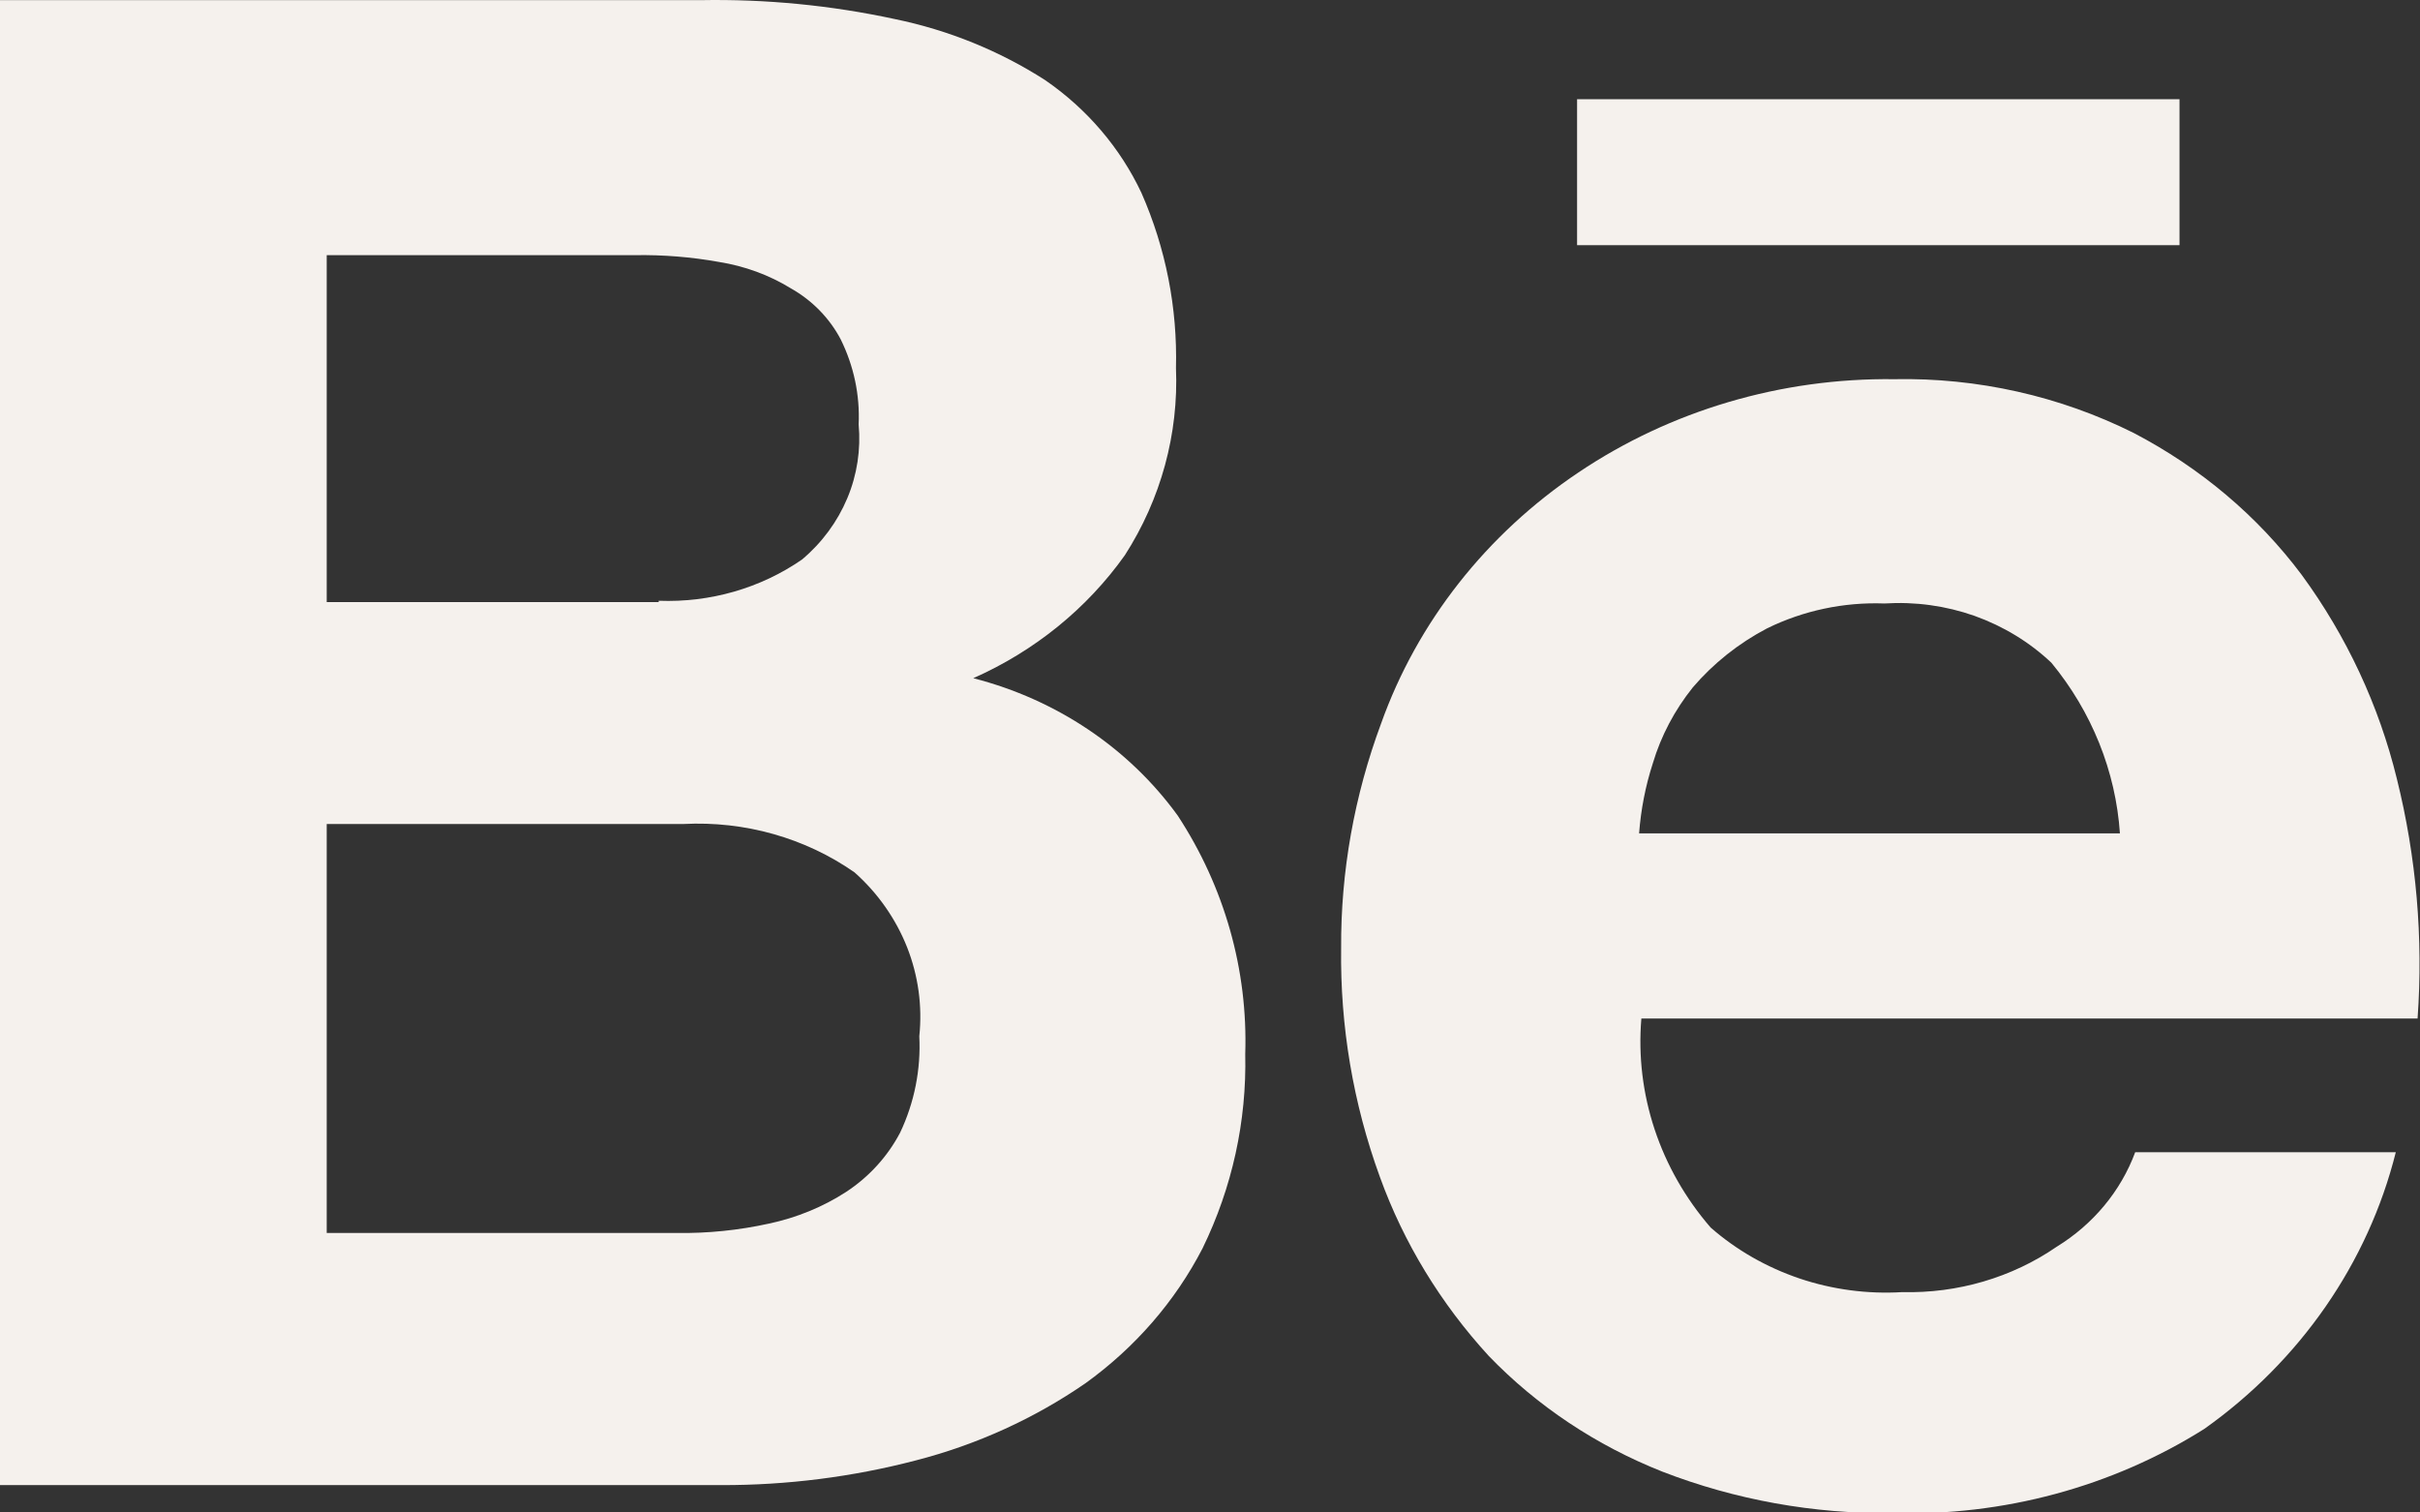
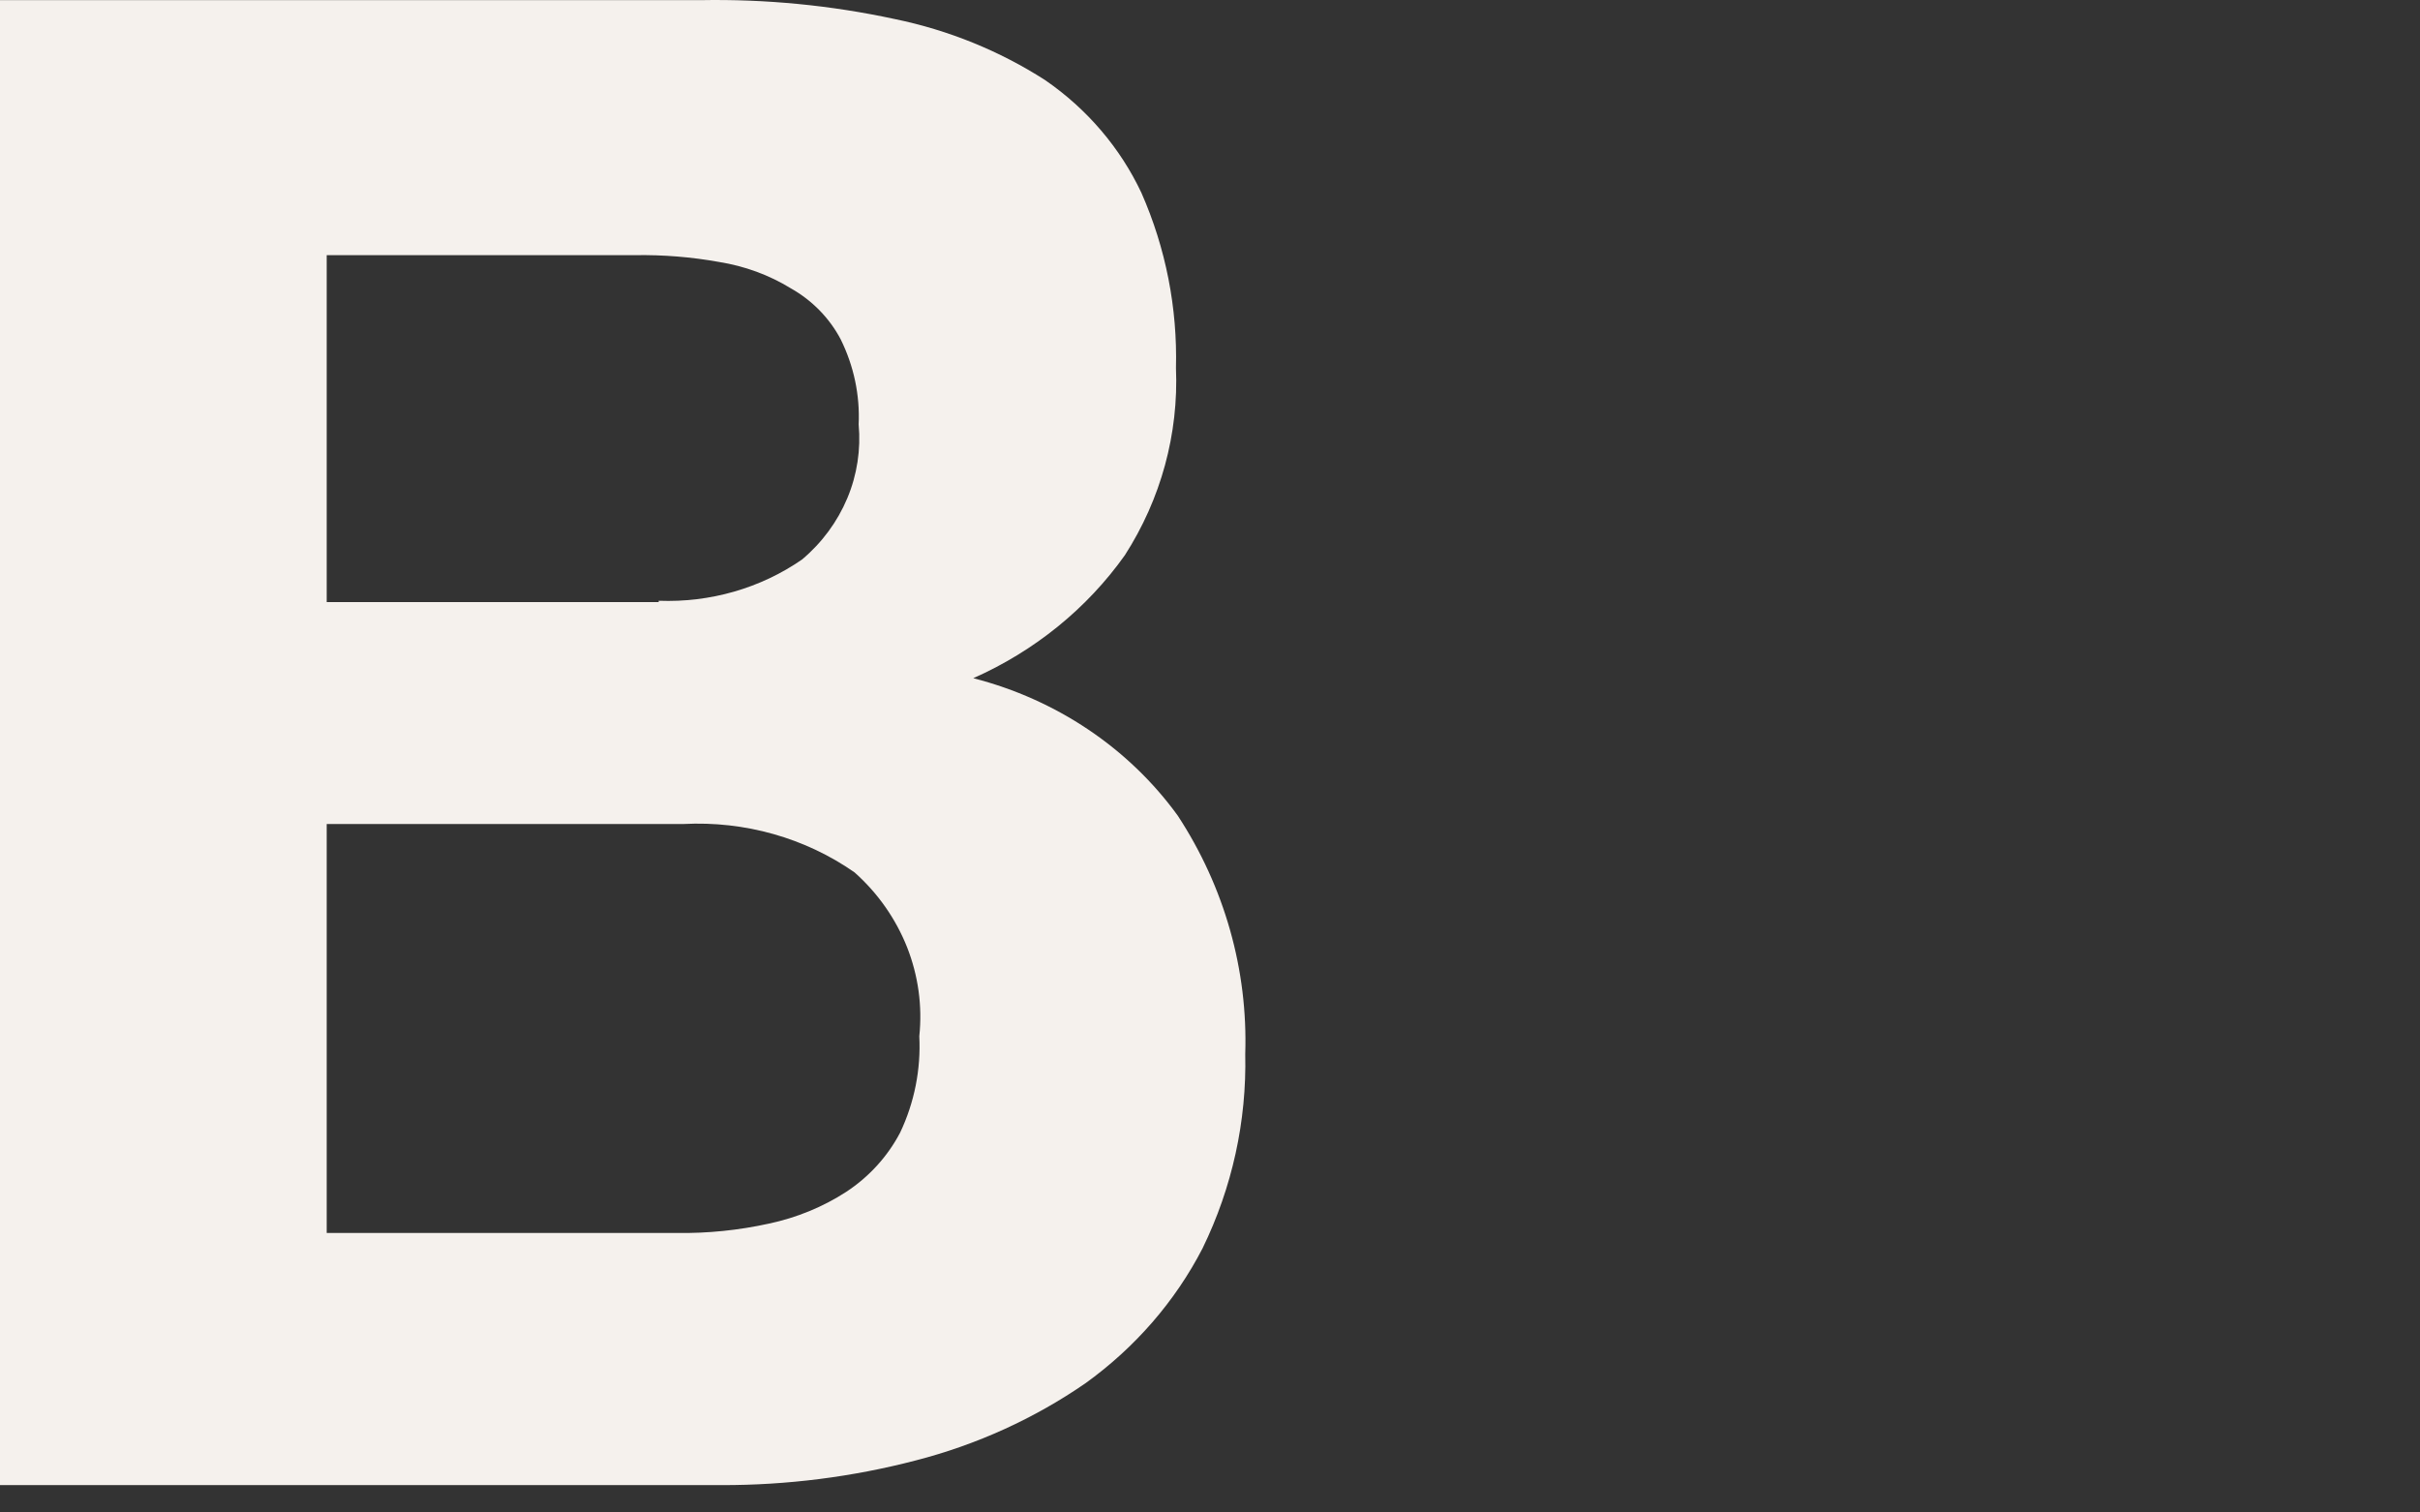
<svg xmlns="http://www.w3.org/2000/svg" fill="none" height="100%" overflow="visible" preserveAspectRatio="none" style="display: block;" viewBox="0 0 16 10" width="100%">
  <rect x="0" y="0" width="16" height="10" fill="#333333" stroke="none" />
  <g id="Group">
    <path d="M4.63 0.001C5.063 -0.007 5.494 0.035 5.916 0.126C6.271 0.199 6.608 0.336 6.909 0.529C7.187 0.72 7.407 0.978 7.547 1.276C7.708 1.642 7.785 2.036 7.775 2.433C7.793 2.868 7.676 3.299 7.437 3.671C7.187 4.023 6.841 4.304 6.435 4.484C6.985 4.625 7.464 4.947 7.787 5.393C8.096 5.865 8.251 6.413 8.233 6.969C8.243 7.412 8.147 7.851 7.951 8.253C7.77 8.604 7.504 8.91 7.176 9.146C6.838 9.379 6.458 9.552 6.054 9.656C5.636 9.765 5.203 9.82 4.769 9.819H0V0.001H4.63ZM4.355 3.972C4.695 3.985 5.029 3.889 5.303 3.699C5.435 3.588 5.537 3.449 5.602 3.294C5.667 3.139 5.692 2.972 5.677 2.806C5.686 2.612 5.645 2.419 5.558 2.243C5.484 2.103 5.37 1.986 5.228 1.906C5.085 1.818 4.923 1.759 4.754 1.732C4.571 1.699 4.385 1.684 4.198 1.687H2.16V3.981H4.355V3.972ZM4.474 8.152C4.679 8.155 4.884 8.134 5.084 8.09C5.267 8.051 5.441 7.98 5.595 7.88C5.747 7.78 5.869 7.645 5.951 7.489C6.046 7.289 6.089 7.07 6.078 6.851C6.099 6.651 6.071 6.45 5.997 6.262C5.922 6.074 5.804 5.905 5.65 5.768C5.324 5.54 4.924 5.427 4.519 5.448H2.16V8.152H4.474Z" fill="#F5F1ED" id="Vector" />
-     <path d="M11.31 8.116C11.48 8.265 11.68 8.379 11.898 8.453C12.115 8.526 12.347 8.557 12.577 8.543C12.943 8.552 13.302 8.447 13.598 8.243C13.839 8.095 14.022 7.875 14.117 7.618H15.84C15.657 8.349 15.209 8.997 14.573 9.448C13.964 9.831 13.244 10.025 12.513 10.004C11.992 10.01 11.474 9.917 10.991 9.73C10.554 9.557 10.162 9.296 9.843 8.965C9.525 8.618 9.28 8.216 9.123 7.781C8.946 7.295 8.86 6.783 8.867 6.269C8.864 5.763 8.954 5.261 9.131 4.784C9.37 4.114 9.827 3.532 10.437 3.123C11.046 2.714 11.776 2.498 12.523 2.507C13.074 2.496 13.619 2.619 14.106 2.862C14.547 3.092 14.927 3.412 15.218 3.801C15.516 4.208 15.729 4.666 15.847 5.149C15.976 5.668 16.022 6.202 15.984 6.734H10.852C10.81 7.233 10.975 7.729 11.31 8.116ZM13.562 4.381C13.418 4.245 13.245 4.14 13.055 4.072C12.865 4.005 12.662 3.977 12.459 3.99C12.19 3.98 11.923 4.037 11.684 4.154C11.495 4.253 11.328 4.386 11.192 4.545C11.072 4.695 10.982 4.865 10.928 5.046C10.879 5.197 10.849 5.352 10.837 5.51H14.016C13.988 5.099 13.83 4.706 13.563 4.382L13.562 4.381Z" fill="#F5F1ED" id="Vector_2" />
-     <path d="M14.41 0.656H10.427V1.621H14.41V0.656Z" fill="#F5F1ED" id="Vector_3" />
  </g>
</svg>